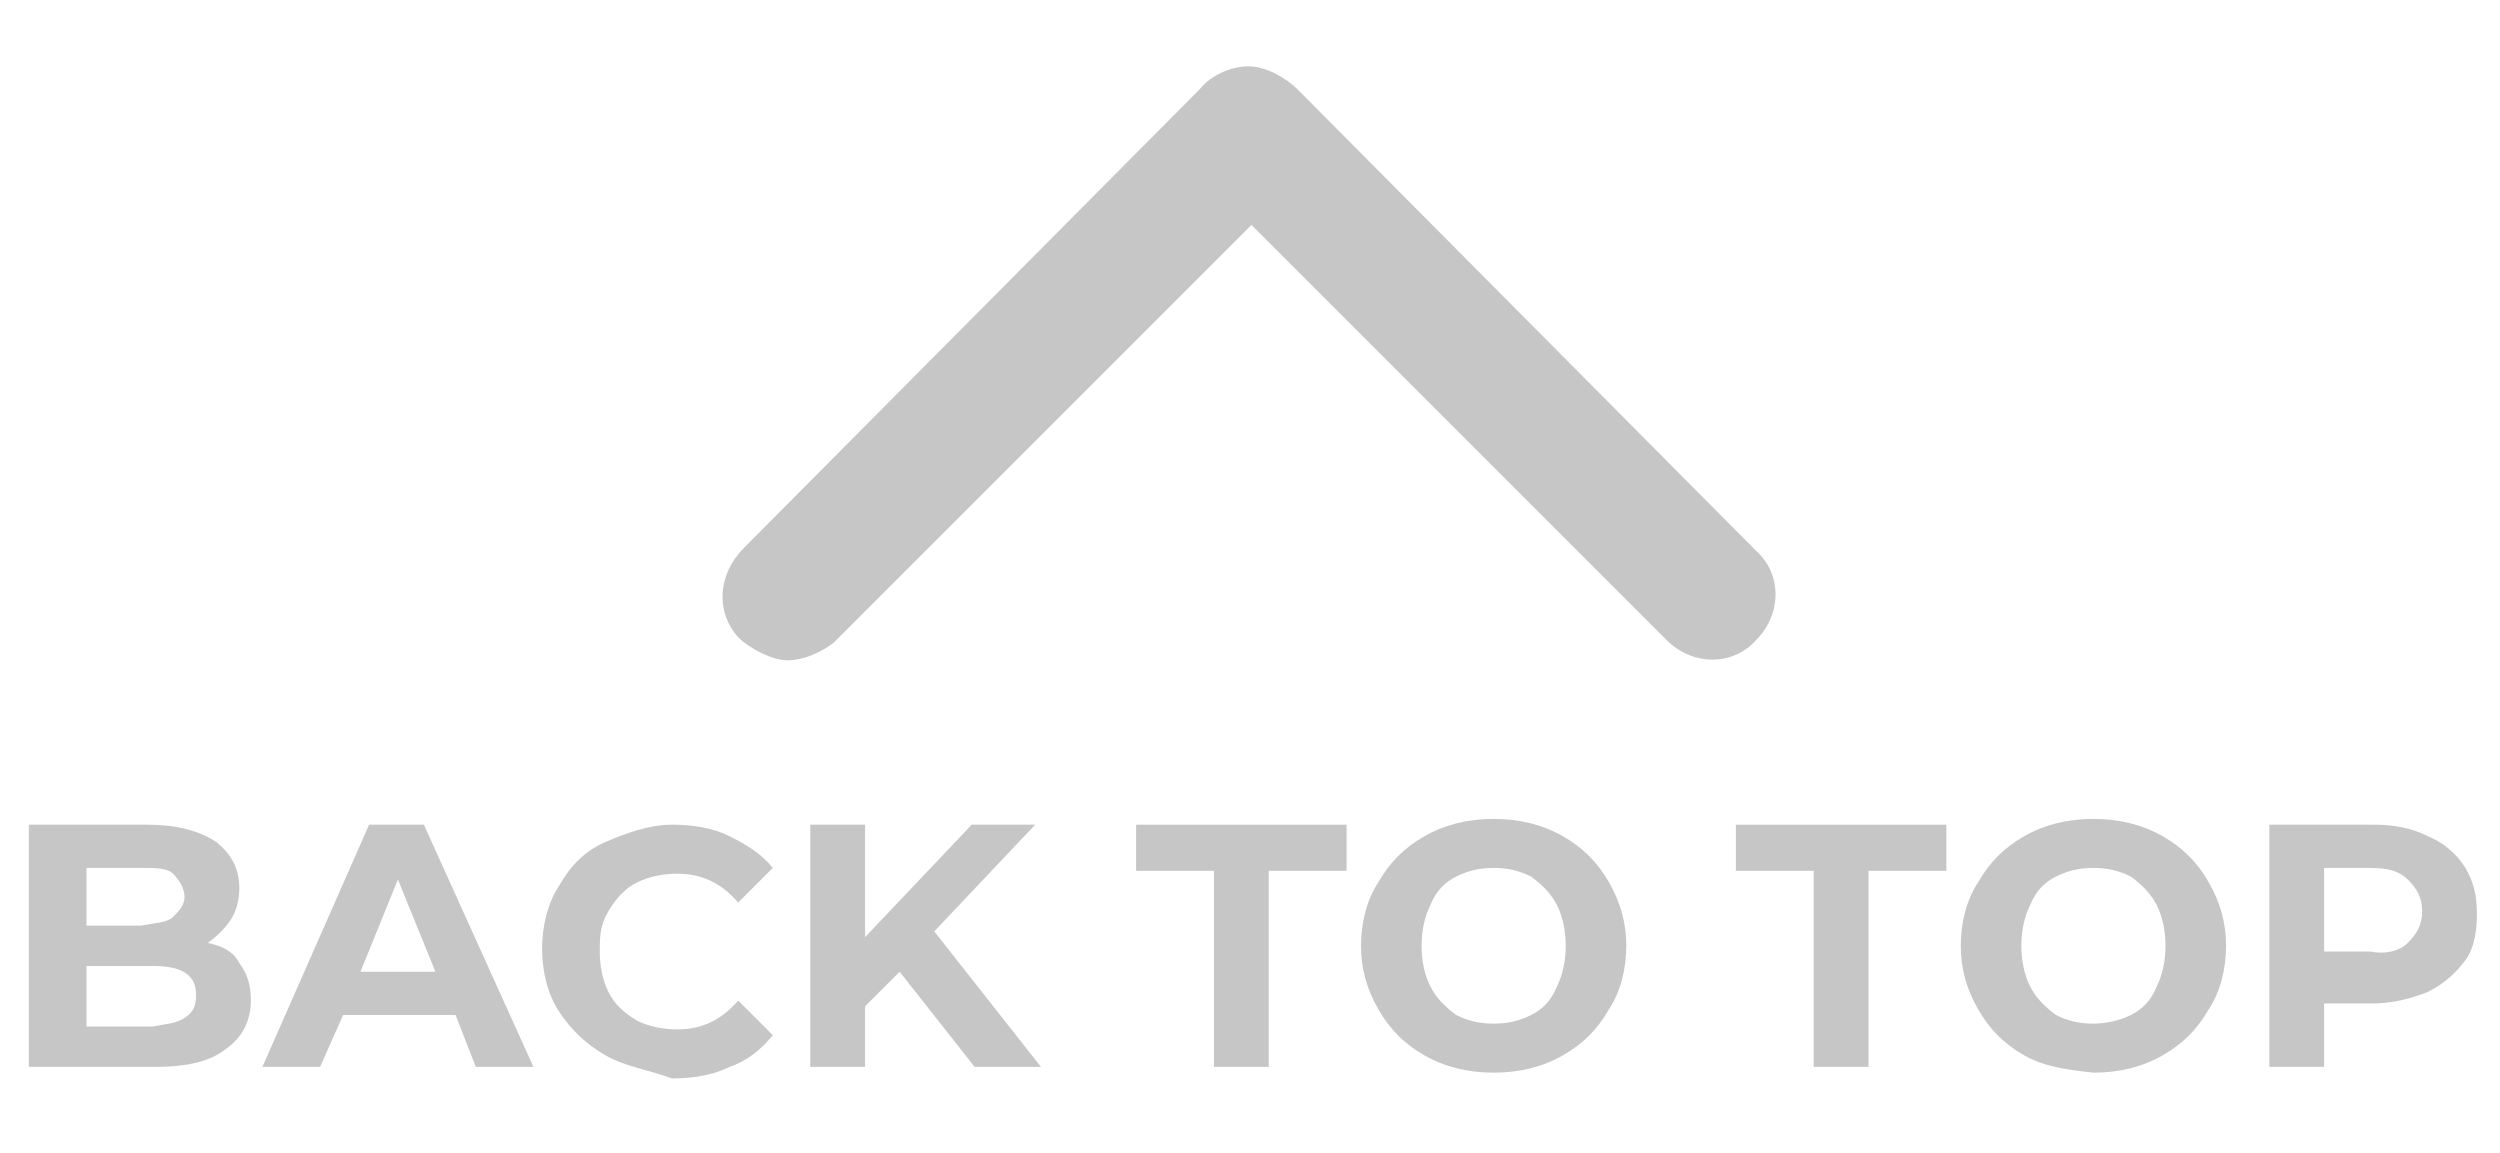
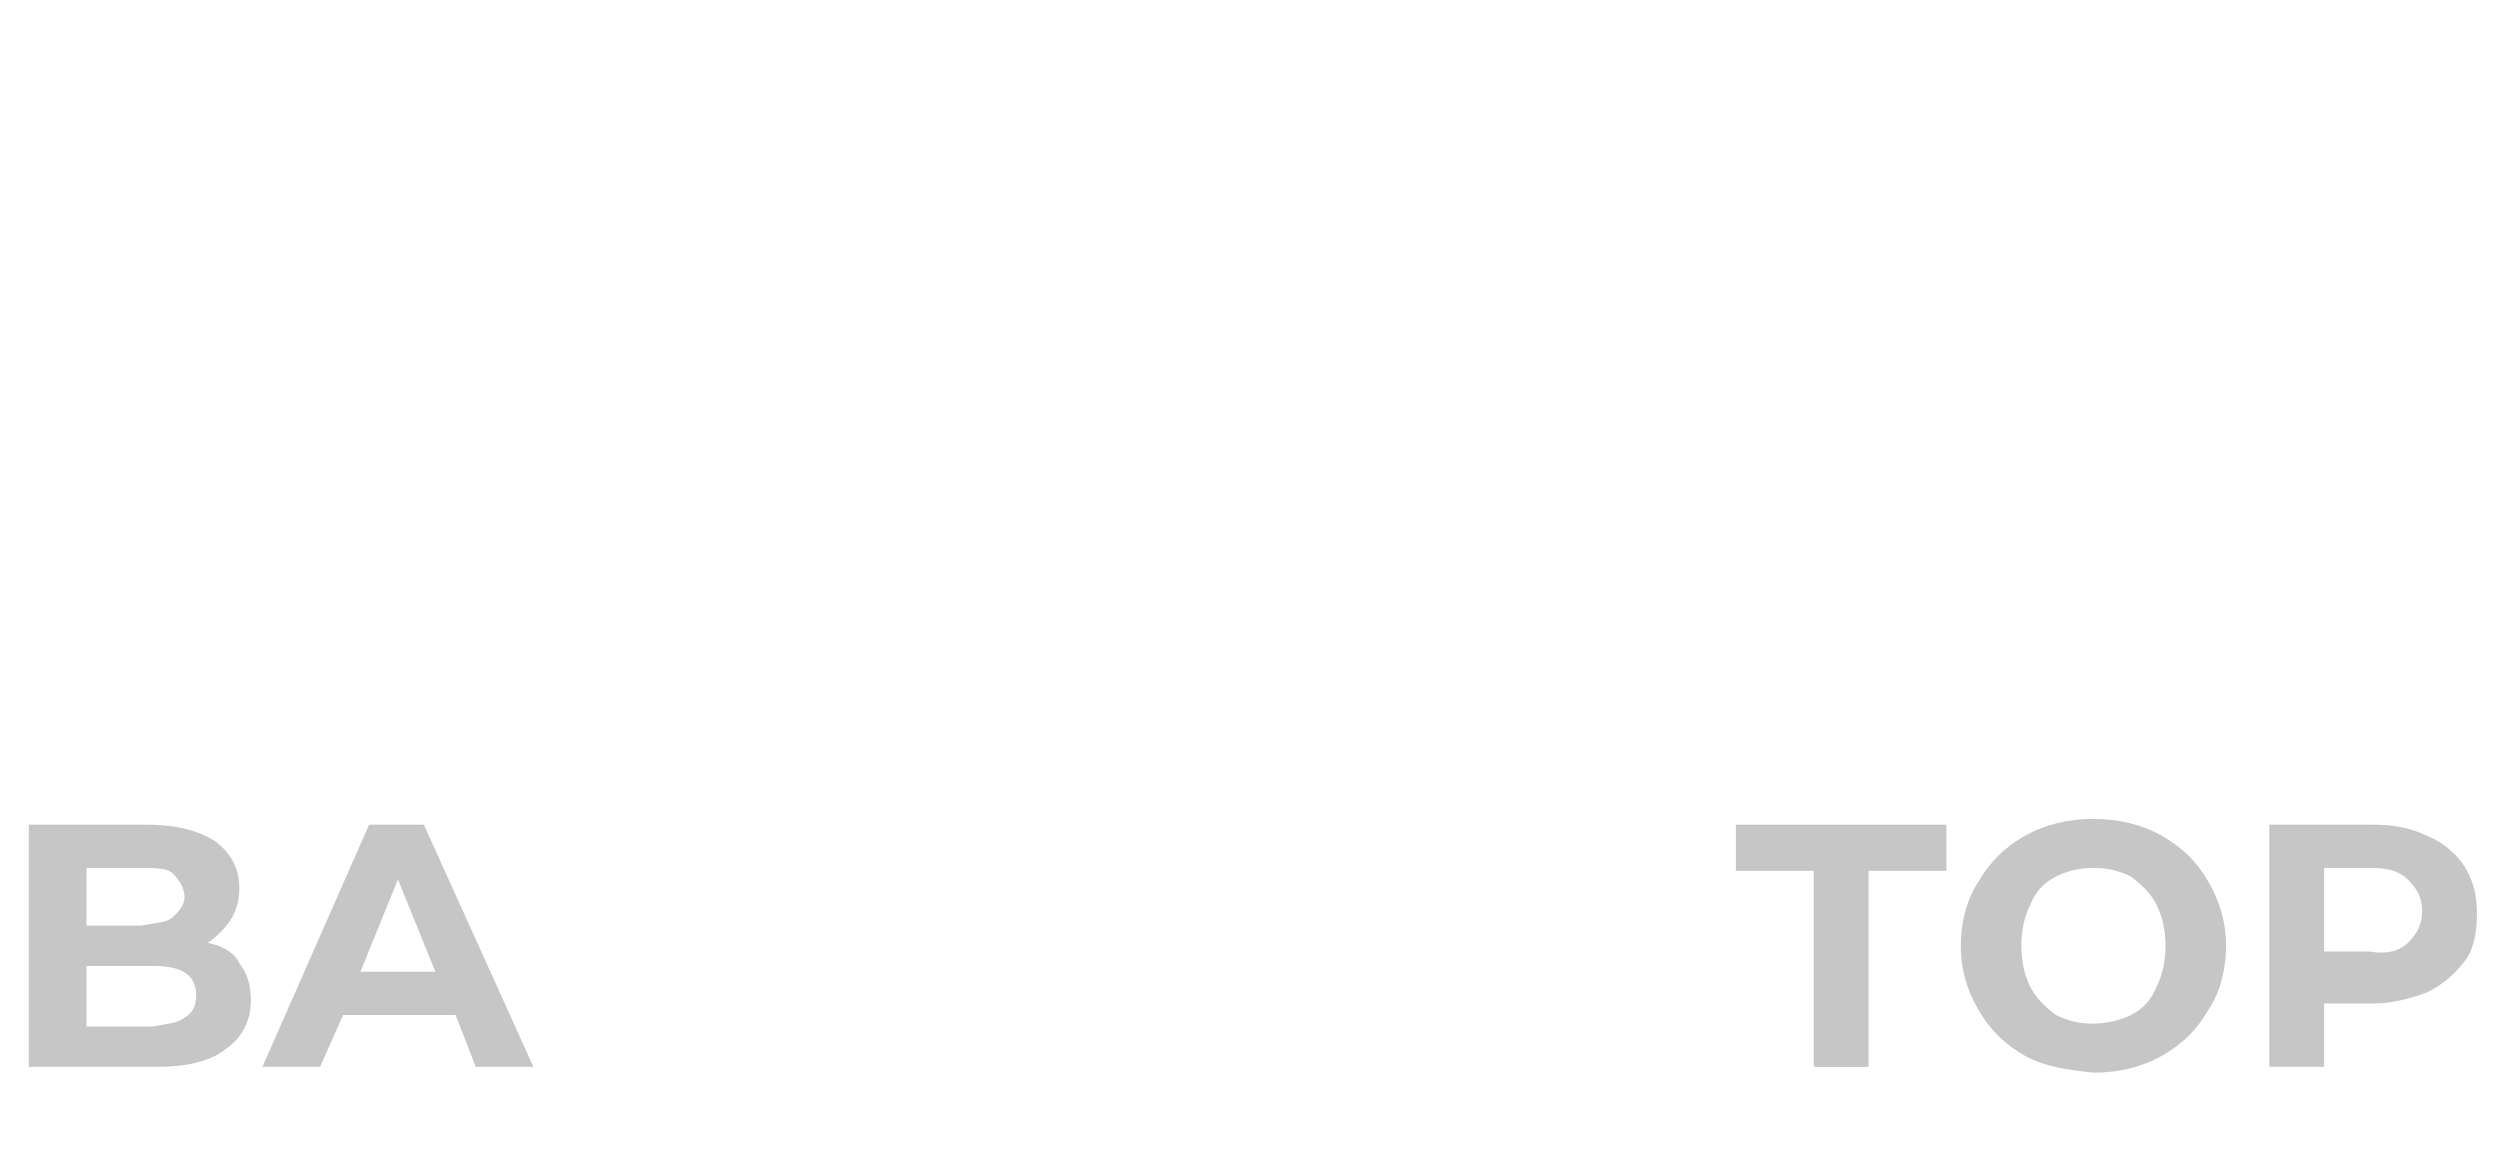
<svg xmlns="http://www.w3.org/2000/svg" version="1.1" id="Livello_1" x="0px" y="0px" viewBox="0 0 86.7 40" style="enable-background:new 0 0 86.7 40;" xml:space="preserve">
  <style type="text/css">
	.st0{fill:#C6C6C6;}
</style>
  <g id="Livello_2_1_">
    <g id="Livello_1-2">
-       <path class="st0" d="M60.9,19.1L45,3.1c-0.4-0.4-1.1-0.8-1.7-0.8c-0.6,0-1.3,0.3-1.7,0.8L25.8,19c-0.9,0.9-1,2.2-0.2,3.1    c0.4,0.4,1.2,0.8,1.7,0.8c0.6,0,1.2-0.3,1.6-0.6L43.4,7.8l14.4,14.4c0.9,0.9,2.3,0.9,3.1,0C61.8,21.3,61.8,19.9,60.9,19.1z" />
-     </g>
+       </g>
  </g>
  <g>
    <path class="st0" d="M8.3,33.4c0.3,0.4,0.4,0.8,0.4,1.3c0,0.7-0.3,1.3-0.9,1.7C7.3,36.8,6.5,37,5.4,37H1v-8.4h4.1   c1,0,1.8,0.2,2.4,0.6c0.5,0.4,0.8,0.9,0.8,1.6c0,0.4-0.1,0.8-0.3,1.1c-0.2,0.3-0.5,0.6-0.8,0.8C7.7,32.8,8.1,33,8.3,33.4z M3,30.1   v2h1.9C5.4,32,5.8,32,6,31.8c0.2-0.2,0.4-0.4,0.4-0.7S6.2,30.5,6,30.3c-0.2-0.2-0.6-0.2-1.1-0.2H3z M6.4,35.3   c0.3-0.2,0.4-0.4,0.4-0.8c0-0.7-0.5-1-1.5-1H3v2.1h2.3C5.8,35.5,6.1,35.5,6.4,35.3z" />
    <path class="st0" d="M15.8,35.2h-3.9L11.1,37h-2l3.7-8.4h1.9l3.8,8.4h-2L15.8,35.2z M15.1,33.7l-1.3-3.2l-1.3,3.2H15.1z" />
-     <path class="st0" d="M21,36.6c-0.7-0.4-1.2-0.9-1.6-1.5s-0.6-1.4-0.6-2.2s0.2-1.6,0.6-2.2c0.4-0.7,0.9-1.2,1.6-1.5s1.5-0.6,2.3-0.6   c0.7,0,1.4,0.1,2,0.4s1.1,0.6,1.5,1.1l-1.2,1.2c-0.6-0.7-1.3-1-2.1-1c-0.5,0-1,0.1-1.4,0.3c-0.4,0.2-0.7,0.5-1,1s-0.3,0.9-0.3,1.4   c0,0.5,0.1,1,0.3,1.4c0.2,0.4,0.5,0.7,1,1c0.4,0.2,0.9,0.3,1.4,0.3c0.8,0,1.5-0.3,2.1-1l1.2,1.2c-0.4,0.5-0.9,0.9-1.5,1.1   c-0.6,0.3-1.3,0.4-2,0.4C22.5,37.1,21.7,37,21,36.6z" />
-     <path class="st0" d="M31.2,33.7L30,34.9V37h-1.9v-8.4H30v3.9l3.7-3.9h2.2l-3.5,3.7l3.7,4.7h-2.3L31.2,33.7z" />
-     <path class="st0" d="M42.1,30.2h-2.7v-1.6h7.3v1.6h-2.7V37h-1.9V30.2z" />
-     <path class="st0" d="M49.4,36.6c-0.7-0.4-1.2-0.9-1.6-1.6c-0.4-0.7-0.6-1.4-0.6-2.2c0-0.8,0.2-1.6,0.6-2.2c0.4-0.7,0.9-1.2,1.6-1.6   c0.7-0.4,1.5-0.6,2.4-0.6s1.7,0.2,2.4,0.6c0.7,0.4,1.2,0.9,1.6,1.6s0.6,1.4,0.6,2.2c0,0.8-0.2,1.6-0.6,2.2   c-0.4,0.7-0.9,1.2-1.6,1.6c-0.7,0.4-1.5,0.6-2.4,0.6S50.1,37,49.4,36.6z M53.1,35.2c0.4-0.2,0.7-0.5,0.9-1c0.2-0.4,0.3-0.9,0.3-1.4   c0-0.5-0.1-1-0.3-1.4c-0.2-0.4-0.5-0.7-0.9-1c-0.4-0.2-0.8-0.3-1.3-0.3s-0.9,0.1-1.3,0.3c-0.4,0.2-0.7,0.5-0.9,1   c-0.2,0.4-0.3,0.9-0.3,1.4c0,0.5,0.1,1,0.3,1.4c0.2,0.4,0.5,0.7,0.9,1c0.4,0.2,0.8,0.3,1.3,0.3S52.7,35.4,53.1,35.2z" />
    <path class="st0" d="M62.9,30.2h-2.7v-1.6h7.3v1.6h-2.7V37h-1.9V30.2z" />
    <path class="st0" d="M70.2,36.6c-0.7-0.4-1.2-0.9-1.6-1.6c-0.4-0.7-0.6-1.4-0.6-2.2c0-0.8,0.2-1.6,0.6-2.2c0.4-0.7,0.9-1.2,1.6-1.6   c0.7-0.4,1.5-0.6,2.4-0.6c0.9,0,1.7,0.2,2.4,0.6c0.7,0.4,1.2,0.9,1.6,1.6c0.4,0.7,0.6,1.4,0.6,2.2c0,0.8-0.2,1.6-0.6,2.2   c-0.4,0.7-0.9,1.2-1.6,1.6s-1.5,0.6-2.4,0.6C71.7,37.1,70.9,37,70.2,36.6z M73.9,35.2c0.4-0.2,0.7-0.5,0.9-1   c0.2-0.4,0.3-0.9,0.3-1.4c0-0.5-0.1-1-0.3-1.4c-0.2-0.4-0.5-0.7-0.9-1c-0.4-0.2-0.8-0.3-1.3-0.3c-0.5,0-0.9,0.1-1.3,0.3   c-0.4,0.2-0.7,0.5-0.9,1c-0.2,0.4-0.3,0.9-0.3,1.4c0,0.5,0.1,1,0.3,1.4c0.2,0.4,0.5,0.7,0.9,1c0.4,0.2,0.8,0.3,1.3,0.3   C73,35.5,73.5,35.4,73.9,35.2z" />
    <path class="st0" d="M84.2,29c0.5,0.2,1,0.6,1.3,1.1s0.4,1,0.4,1.6c0,0.6-0.1,1.2-0.4,1.6s-0.7,0.8-1.3,1.1   c-0.5,0.2-1.2,0.4-1.9,0.4h-1.7V37h-1.9v-8.4h3.6C83,28.6,83.6,28.7,84.2,29z M83.5,32.7c0.3-0.3,0.5-0.6,0.5-1.1   c0-0.5-0.2-0.8-0.5-1.1c-0.3-0.3-0.7-0.4-1.3-0.4h-1.6v2.9h1.6C82.7,33.1,83.2,33,83.5,32.7z" />
  </g>
</svg>